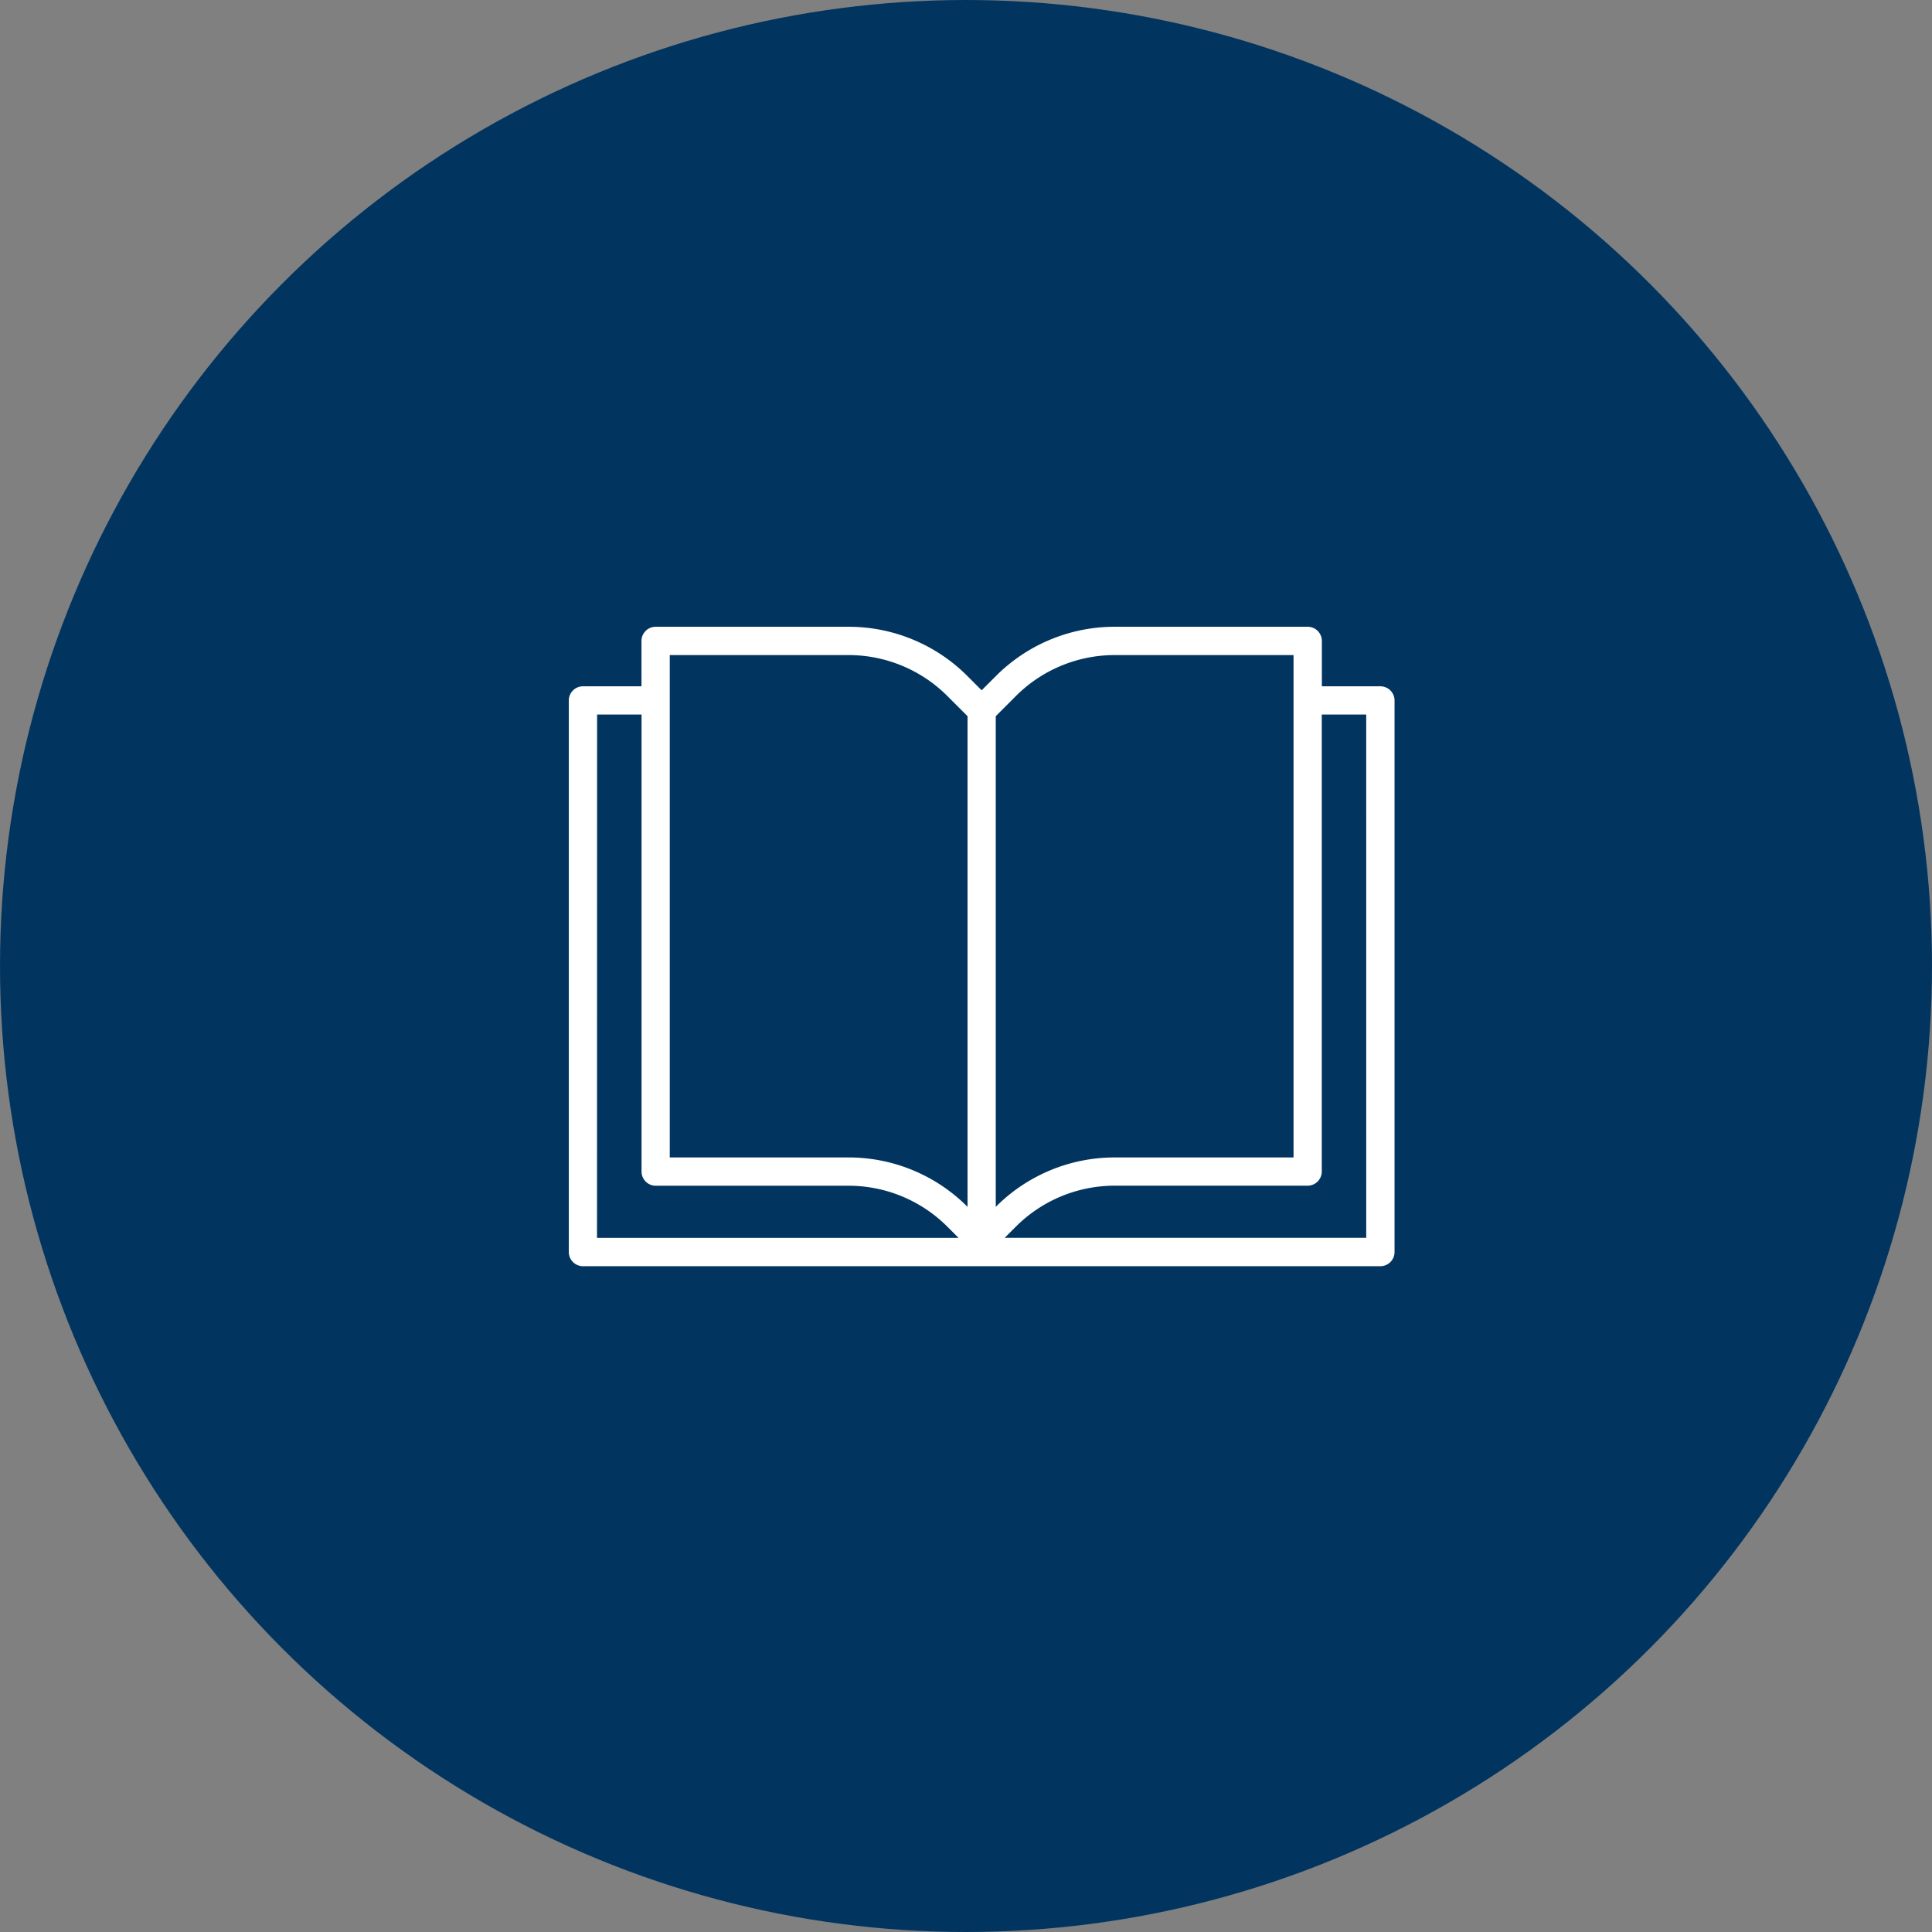
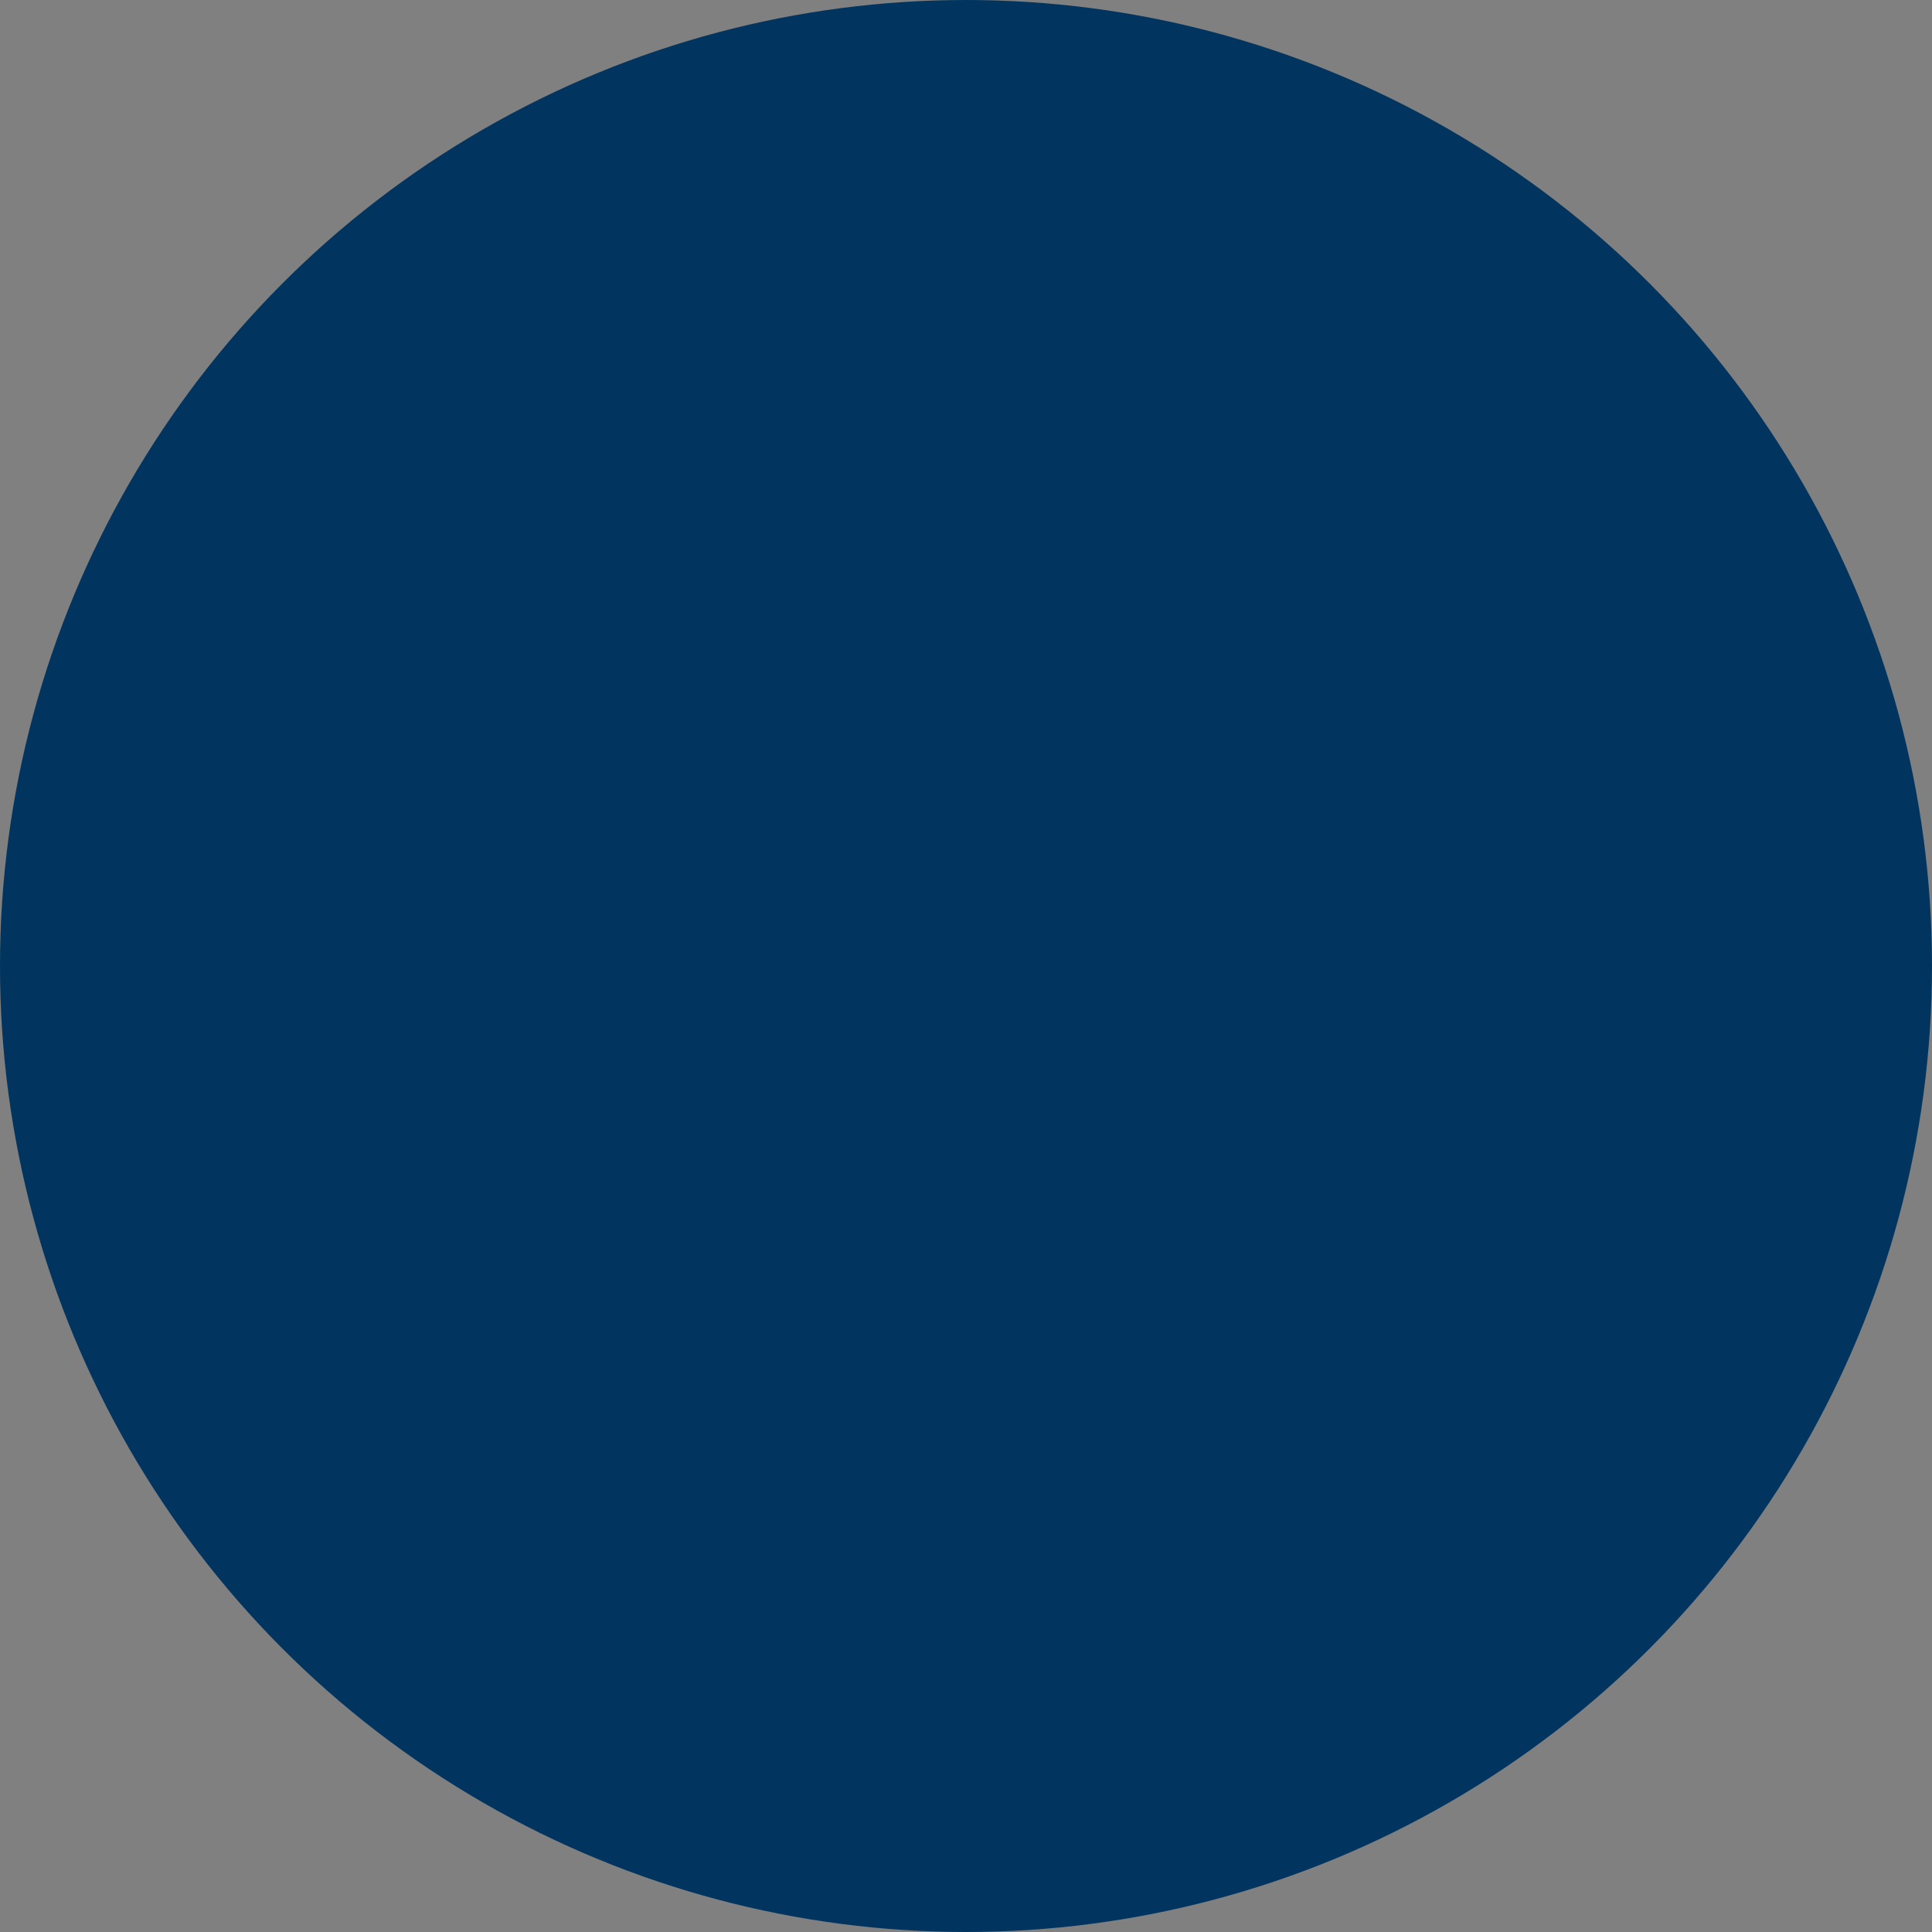
<svg xmlns="http://www.w3.org/2000/svg" width="109" height="109" viewBox="0 0 109 109">
  <rect x="0" y="0" width="109" height="109" fill="#808080" stroke="none" />
  <g id="グループ_374" data-name="グループ 374" transform="translate(-80 -1541)">
    <circle id="楕円形_1" data-name="楕円形 1" cx="54.5" cy="54.5" r="54.5" transform="translate(80 1541)" fill="#013560" />
-     <path id="パス_56" data-name="パス 56" d="M111.744,129.693h-3.3v-2.559a.8.8,0,0,0-.8-.8H96.781a9.467,9.467,0,0,0-6.737,2.79l-.794.794-.794-.794a9.467,9.467,0,0,0-6.737-2.79H70.858a.8.8,0,0,0-.8.8v2.559h-3.3a.8.8,0,0,0-.8.8v31.116a.8.8,0,0,0,.8.8h44.987a.8.8,0,0,0,.8-.8V130.489A.8.8,0,0,0,111.744,129.693Zm-14.963-1.762h10.065v28.343H96.781a9.464,9.464,0,0,0-6.735,2.788V131.378l1.124-1.124A7.885,7.885,0,0,1,96.781,127.931Zm-25.127,0H81.719a7.886,7.886,0,0,1,5.611,2.324l1.124,1.124v27.683a9.464,9.464,0,0,0-6.735-2.788H71.654Zm-4.1,3.356h2.508V157.07a.8.8,0,0,0,.8.8H81.719a7.883,7.883,0,0,1,5.611,2.324l.619.619h-20.4Zm43.394,29.523h-20.4l.619-.619a7.883,7.883,0,0,1,5.611-2.324h10.861a.8.8,0,0,0,.8-.8V131.286h2.508Z" transform="translate(46.133 1450.027)" fill="#fff" />
  </g>
</svg>